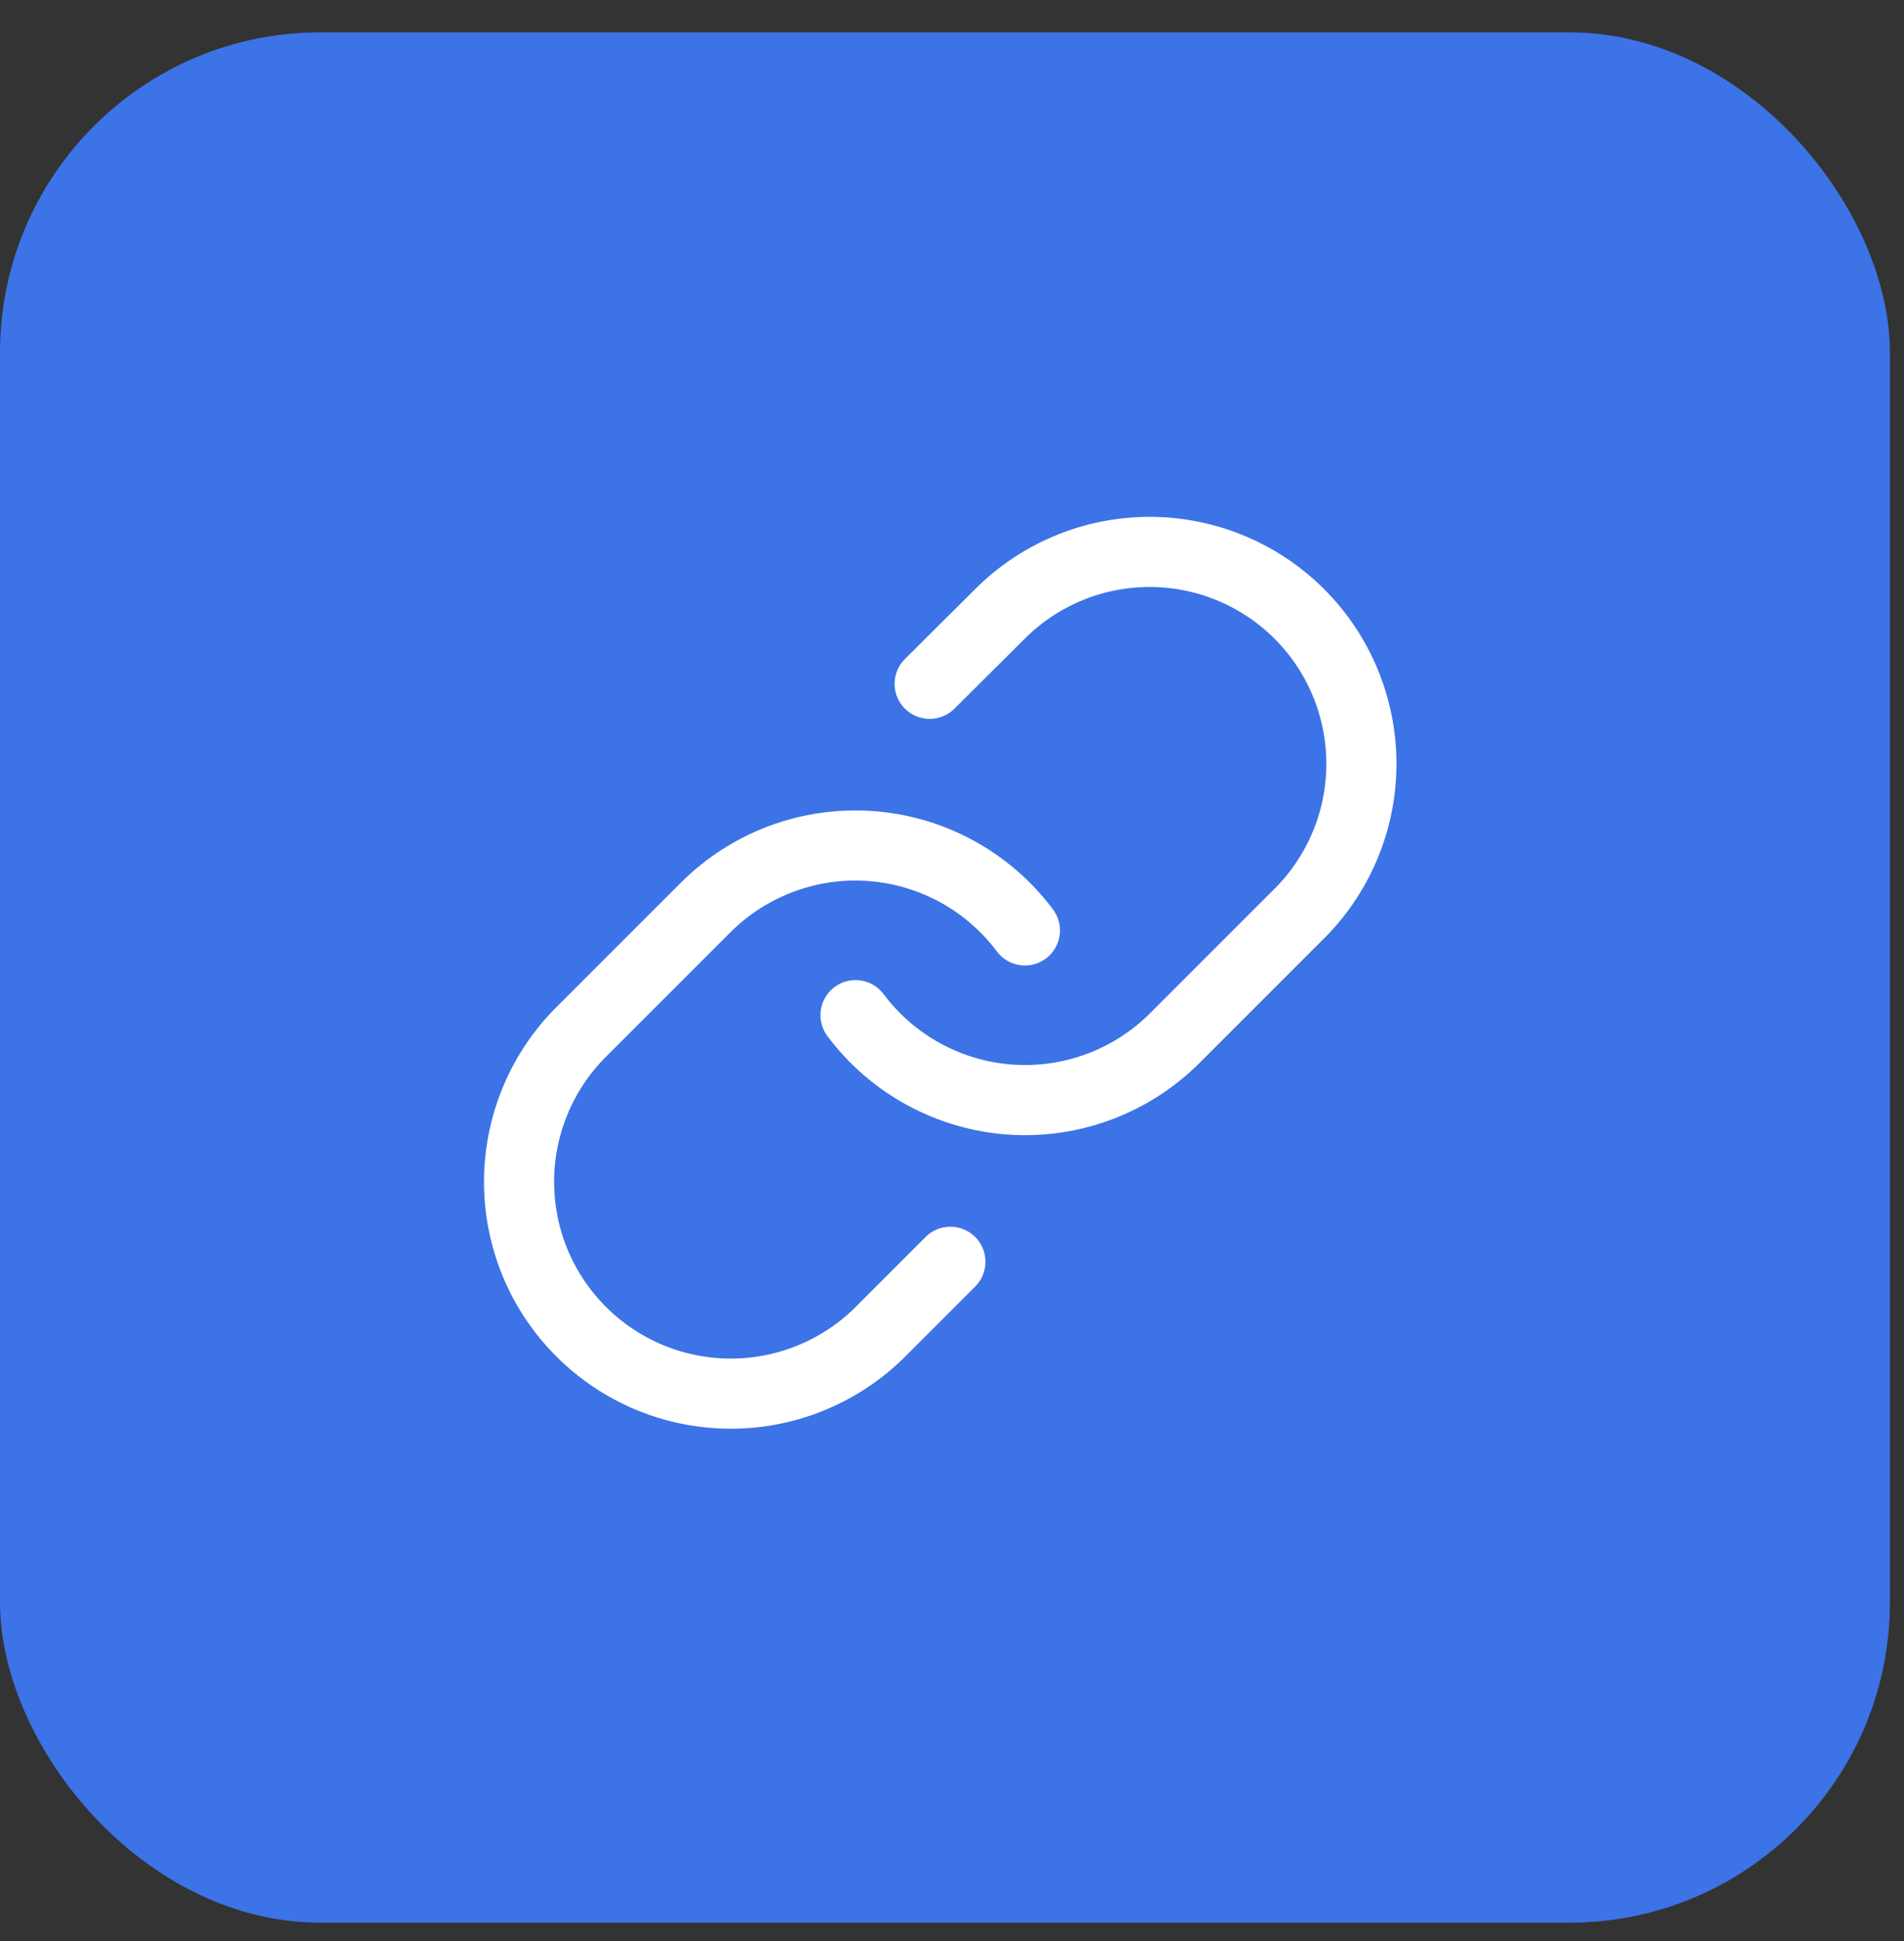
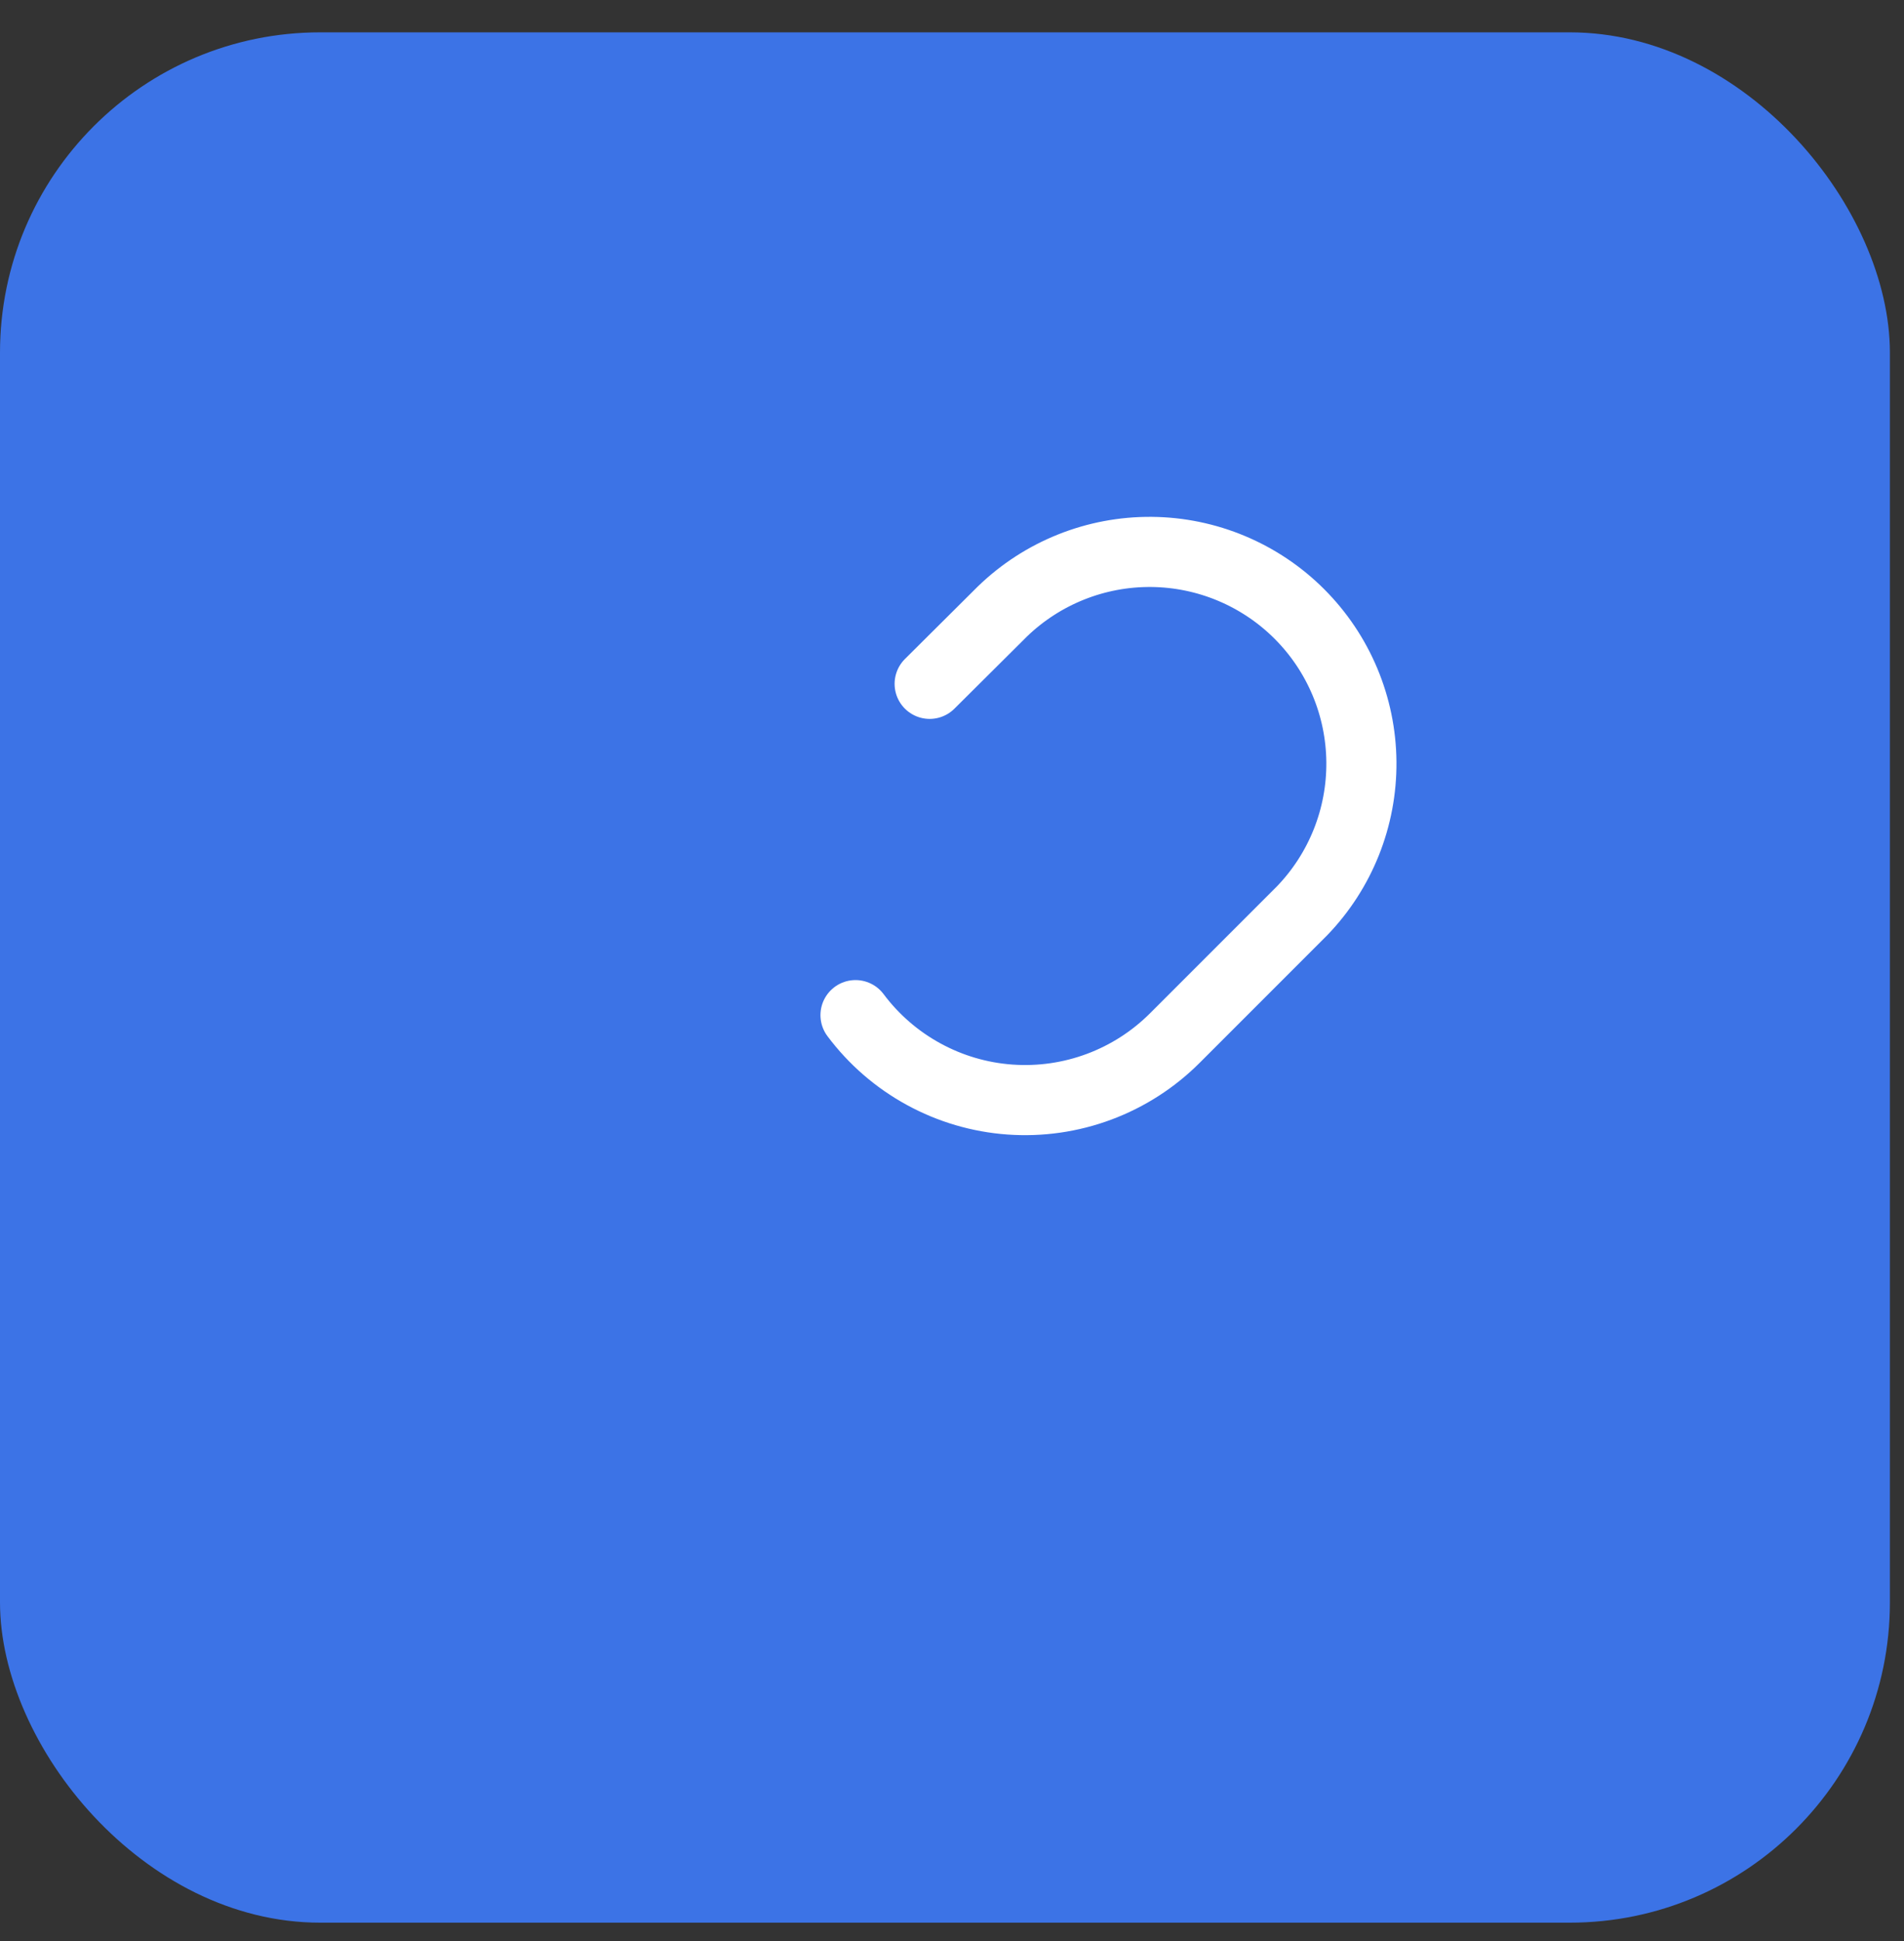
<svg xmlns="http://www.w3.org/2000/svg" width="52" height="53" viewBox="0 0 52 53" fill="none">
  <rect x="0" y="0" width="52" height="53" fill="#333333" stroke="none" />
  <rect y="0.883" width="51.615" height="51.615" rx="8.746" fill="#3C73E6" />
  <path d="M23.365 27.718C23.862 28.382 24.496 28.932 25.224 29.329C25.951 29.727 26.756 29.964 27.584 30.023C28.411 30.082 29.241 29.963 30.018 29.673C30.796 29.383 31.501 28.929 32.087 28.343L35.558 24.872C36.611 23.782 37.194 22.321 37.181 20.804C37.168 19.288 36.56 17.837 35.487 16.764C34.415 15.692 32.964 15.084 31.448 15.07C29.931 15.057 28.47 15.64 27.379 16.694L25.39 18.672" stroke="white" stroke-width="1.915" stroke-linecap="round" stroke-linejoin="round" />
-   <path d="M27.992 25.405C27.495 24.741 26.861 24.192 26.134 23.794C25.406 23.396 24.601 23.16 23.774 23.101C22.946 23.041 22.116 23.161 21.339 23.451C20.562 23.741 19.856 24.194 19.27 24.781L15.799 28.251C14.746 29.342 14.163 30.803 14.176 32.32C14.189 33.836 14.797 35.287 15.87 36.359C16.942 37.432 18.393 38.04 19.91 38.053C21.426 38.066 22.887 37.483 23.978 36.43L25.956 34.452" stroke="white" stroke-width="1.915" stroke-linecap="round" stroke-linejoin="round" />
</svg>